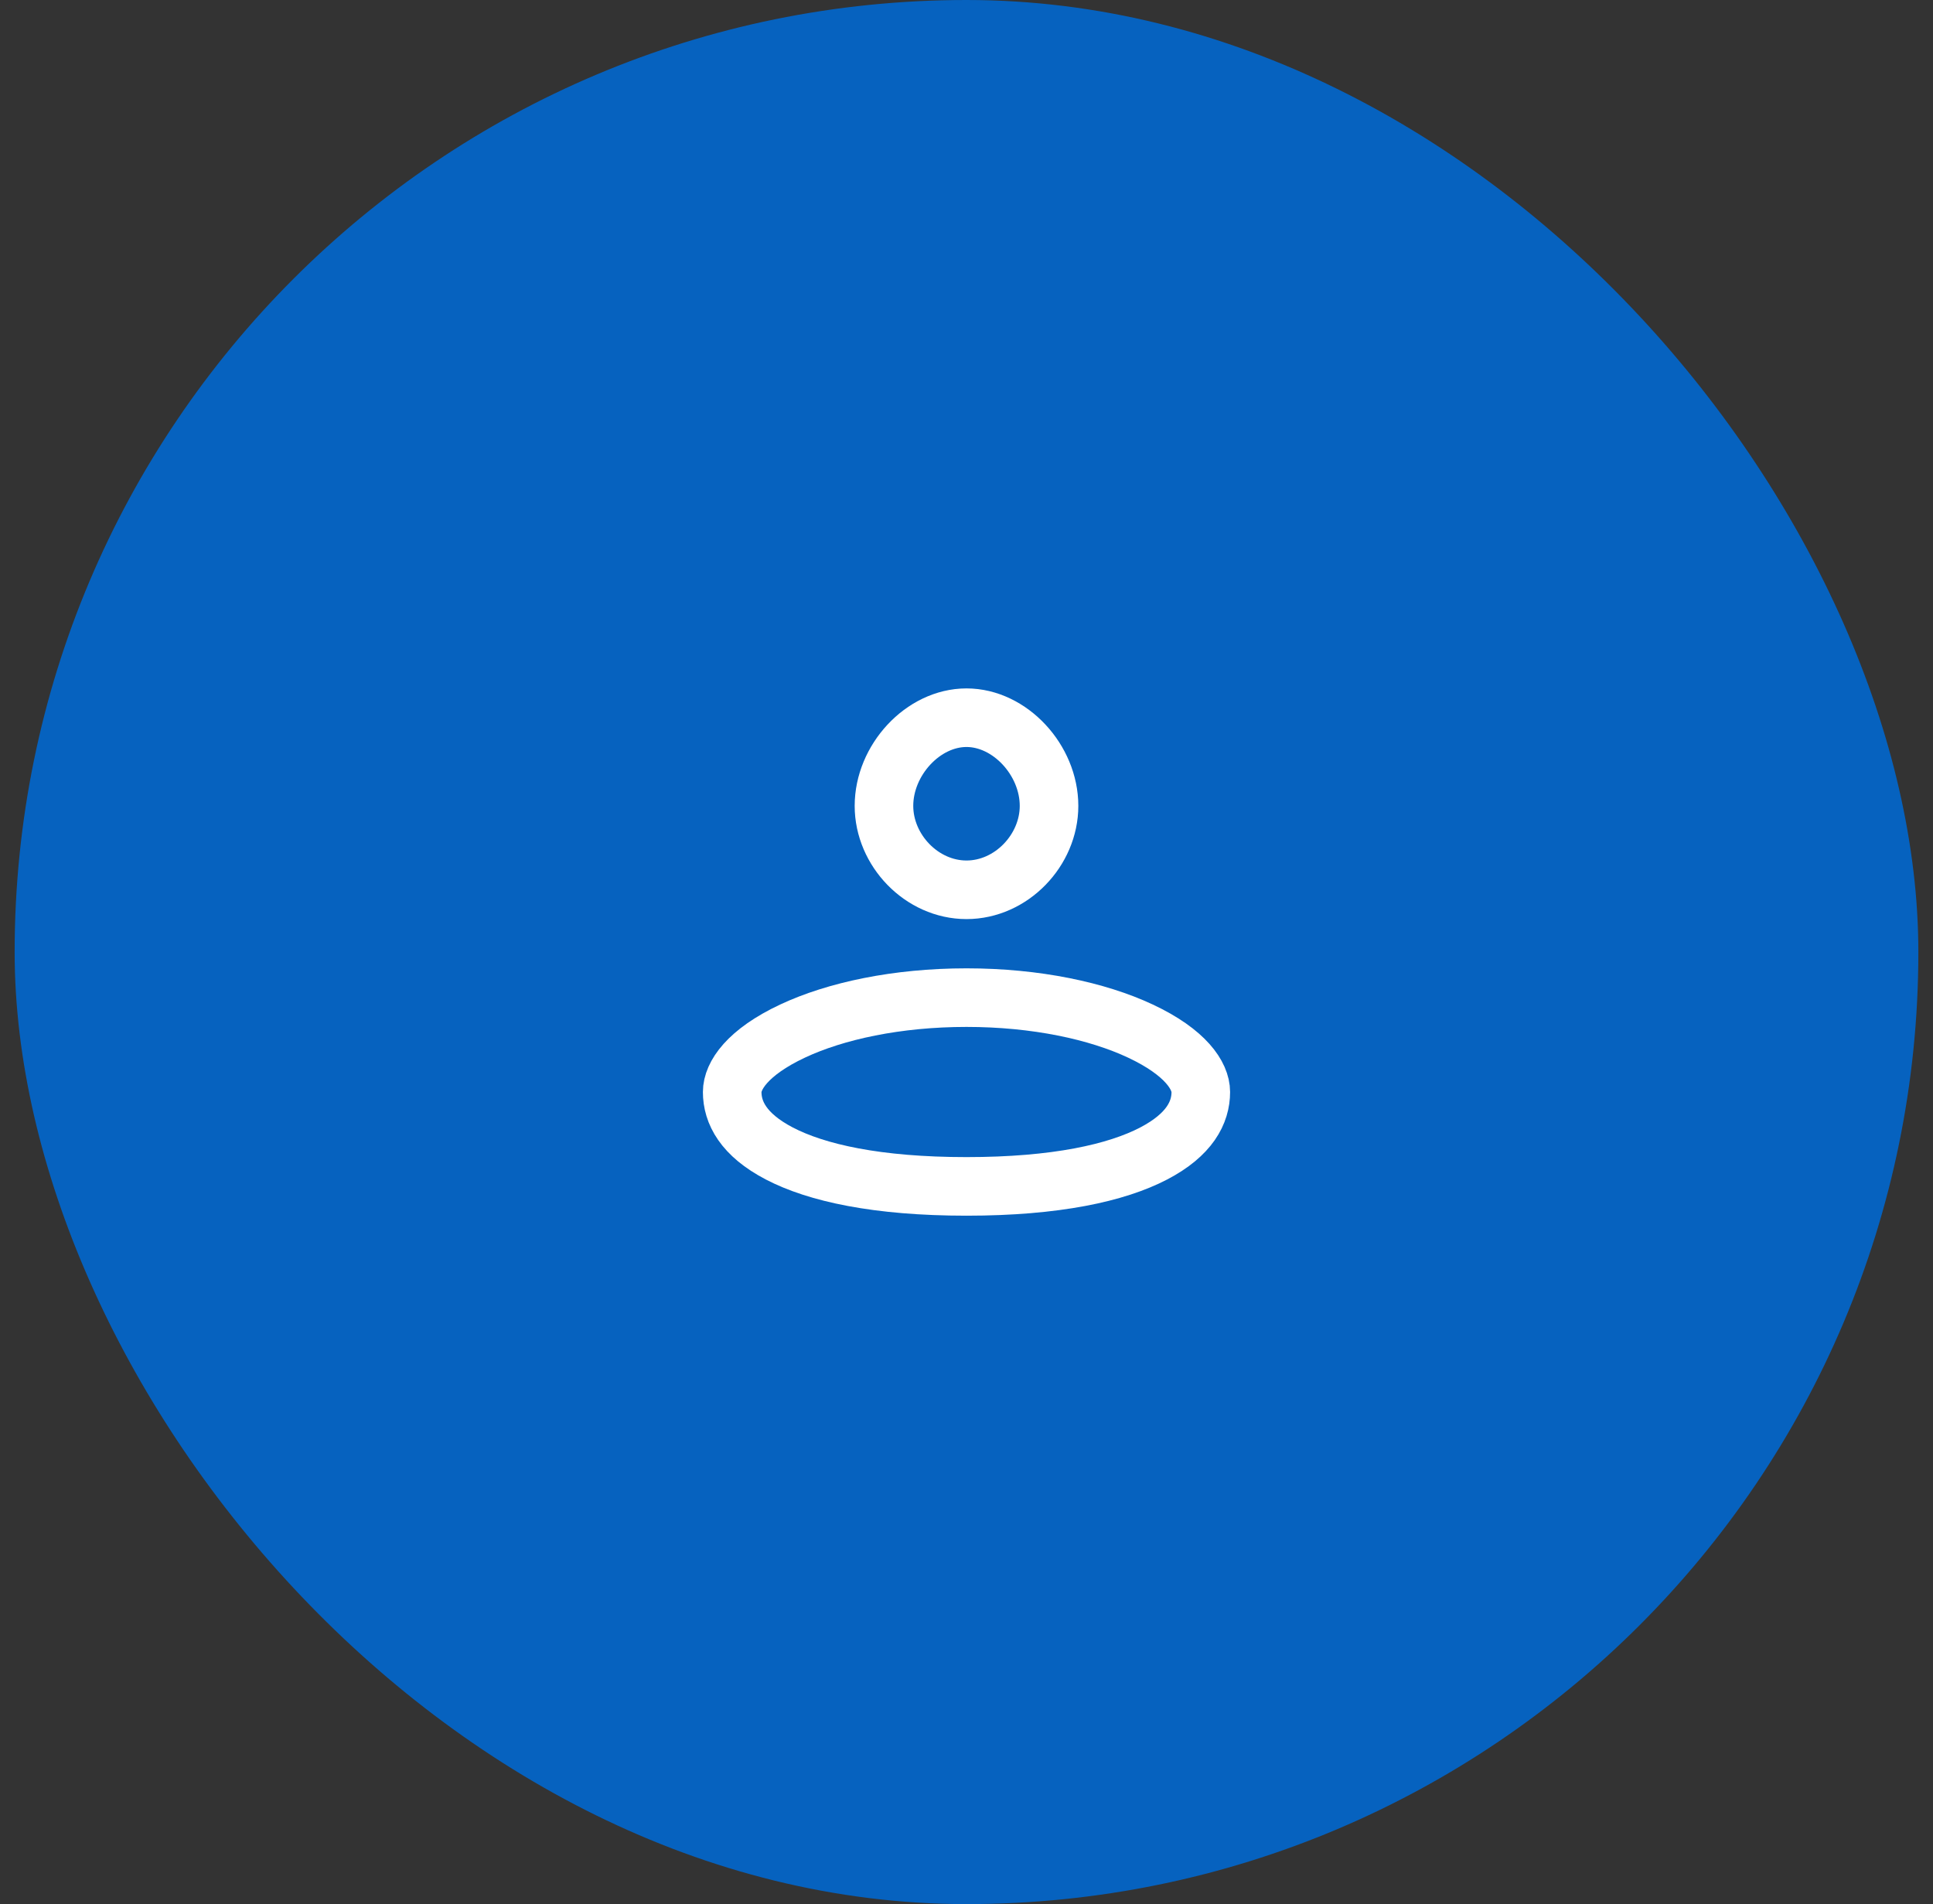
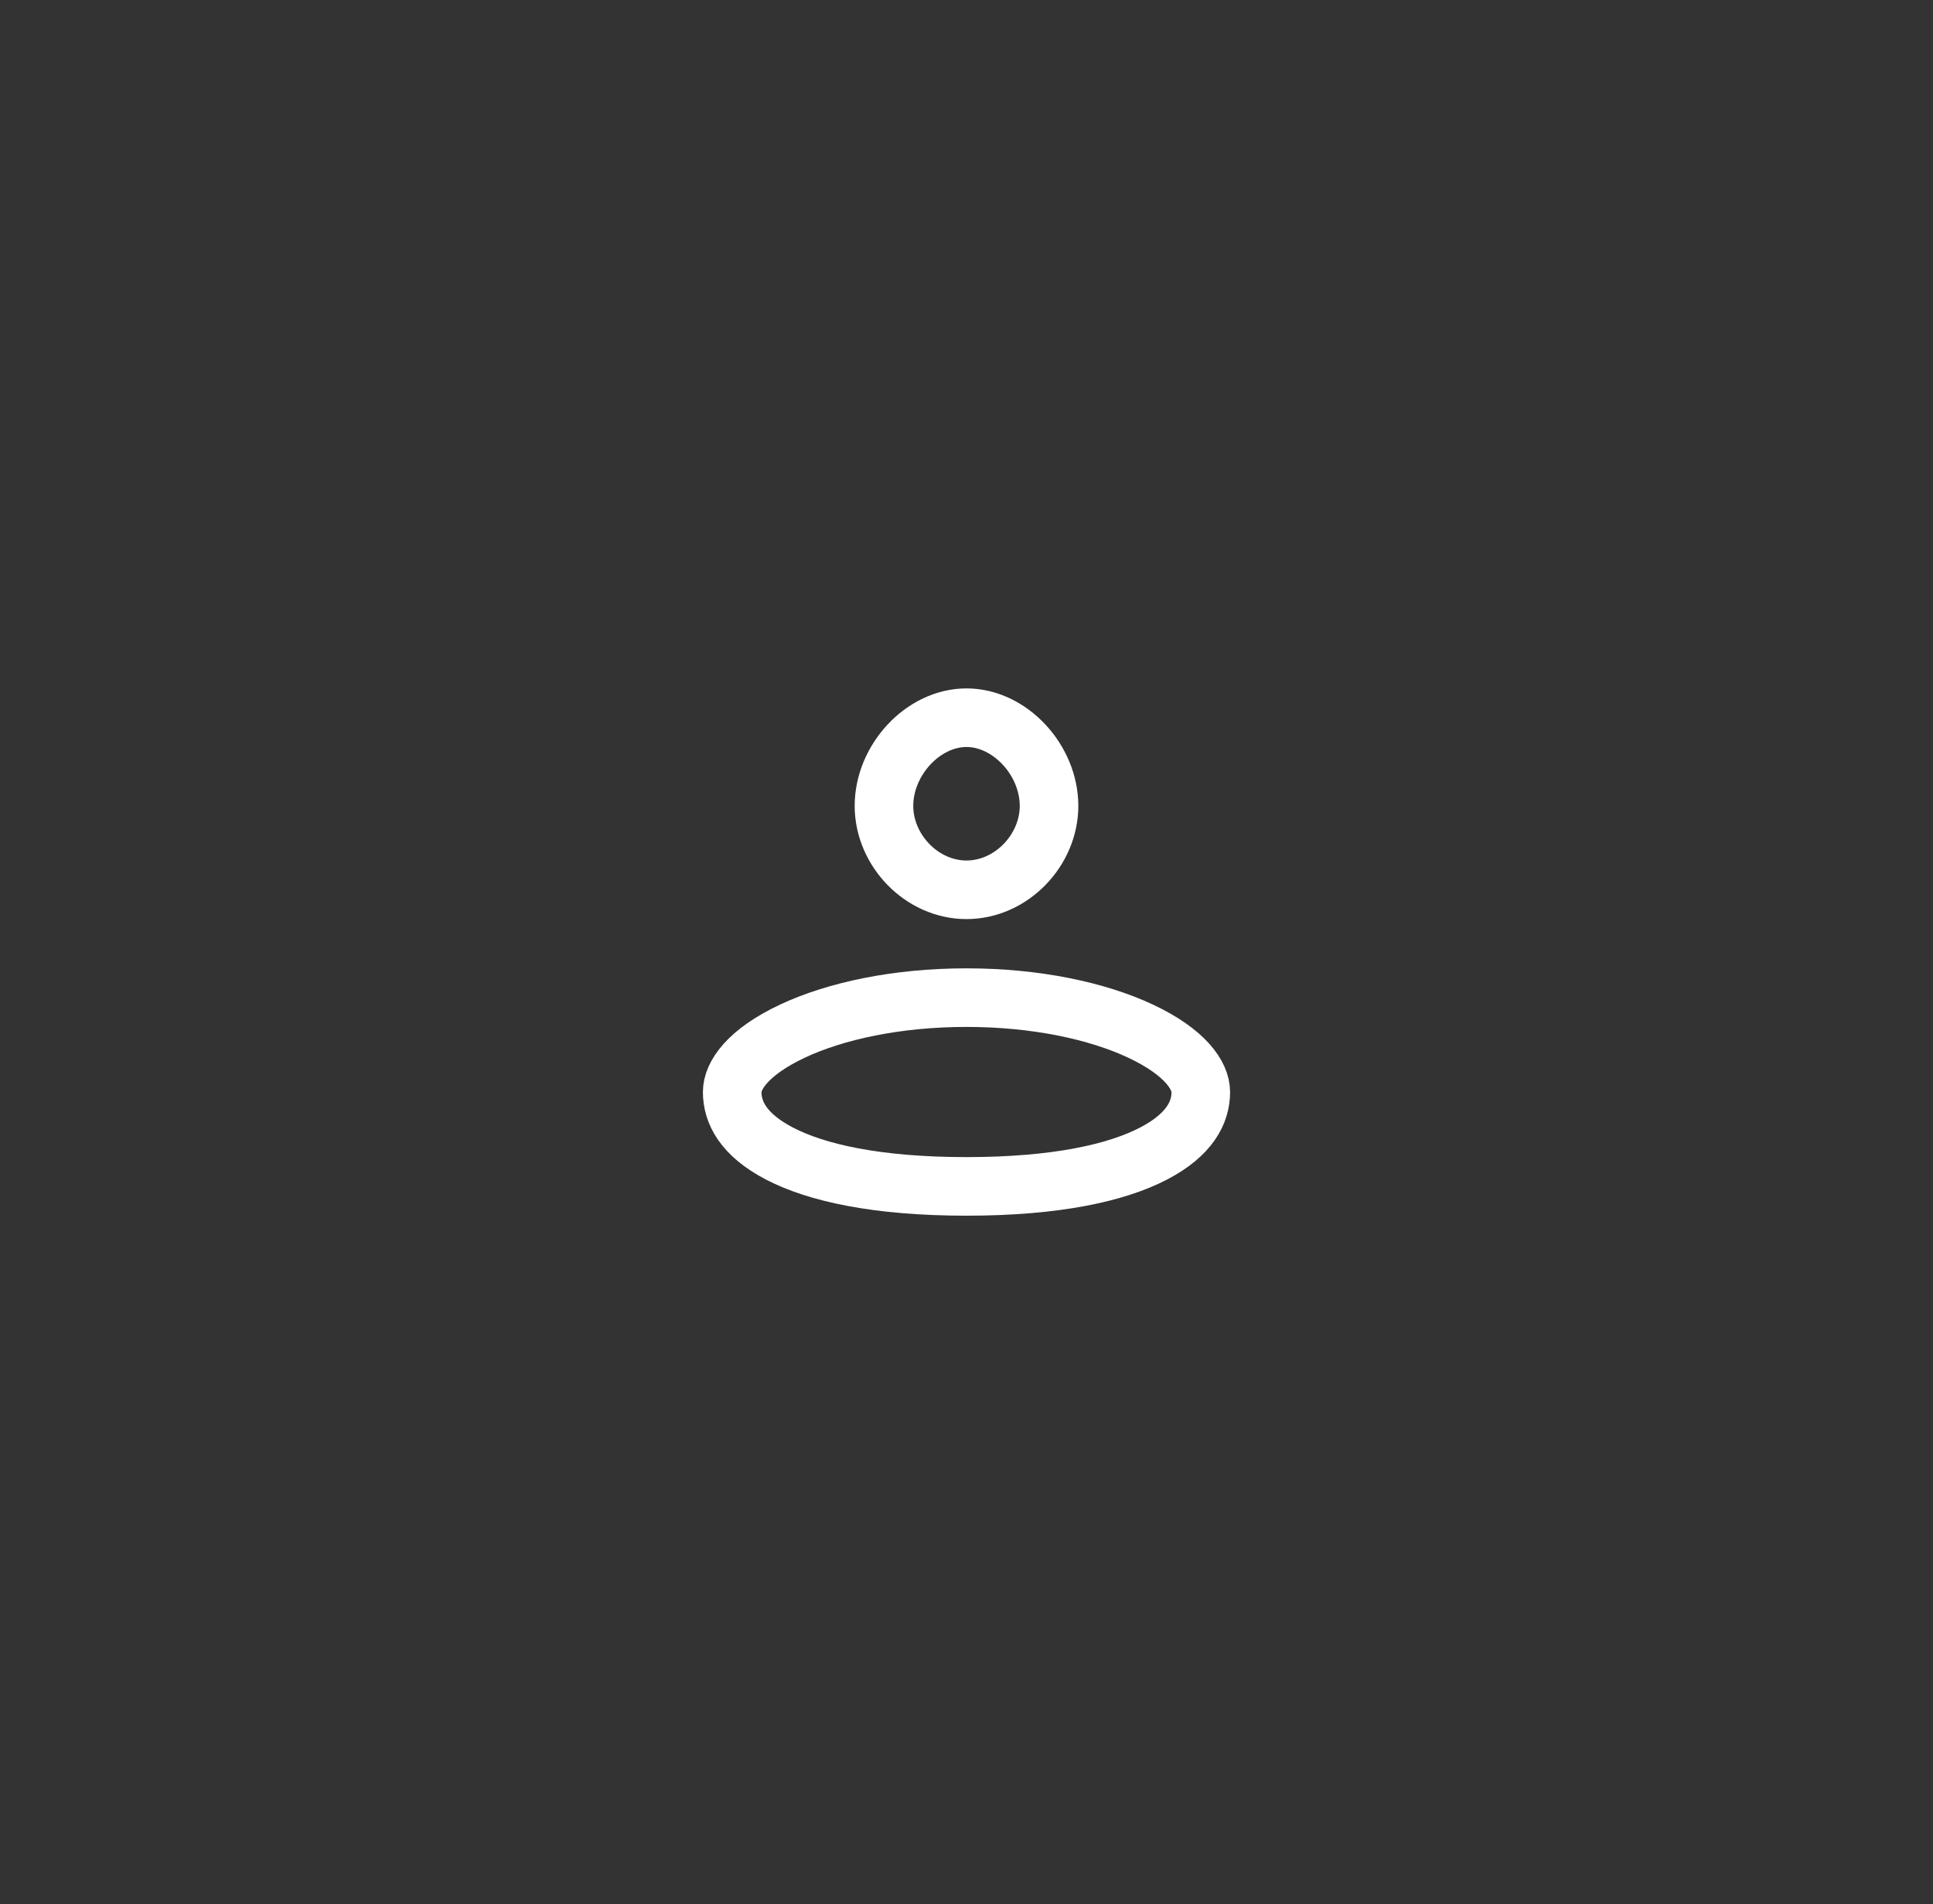
<svg xmlns="http://www.w3.org/2000/svg" width="66" height="65" viewBox="0 0 66 65" fill="none">
  <rect x="0" y="0" width="66" height="65" fill="#333333" stroke="none" />
-   <rect x="0.5" width="65" height="65" rx="32.5" fill="#0662BF" />
  <path d="M35.818 27.51C35.818 29.025 34.529 30.375 33 30.375C31.471 30.375 30.182 29.025 30.182 27.51C30.182 25.946 31.516 24.5 33 24.5C34.484 24.5 35.818 25.946 35.818 27.51ZM41 37.278C41 37.974 40.621 38.735 39.39 39.377C38.126 40.036 36.059 40.5 33 40.5C29.941 40.5 27.874 40.036 26.61 39.377C25.379 38.735 25 37.974 25 37.278C25 36.728 25.513 35.924 27.061 35.198C28.529 34.509 30.628 34.056 33 34.056C35.372 34.056 37.471 34.509 38.939 35.198C40.487 35.924 41 36.728 41 37.278Z" stroke="white" stroke-width="2" />
</svg>